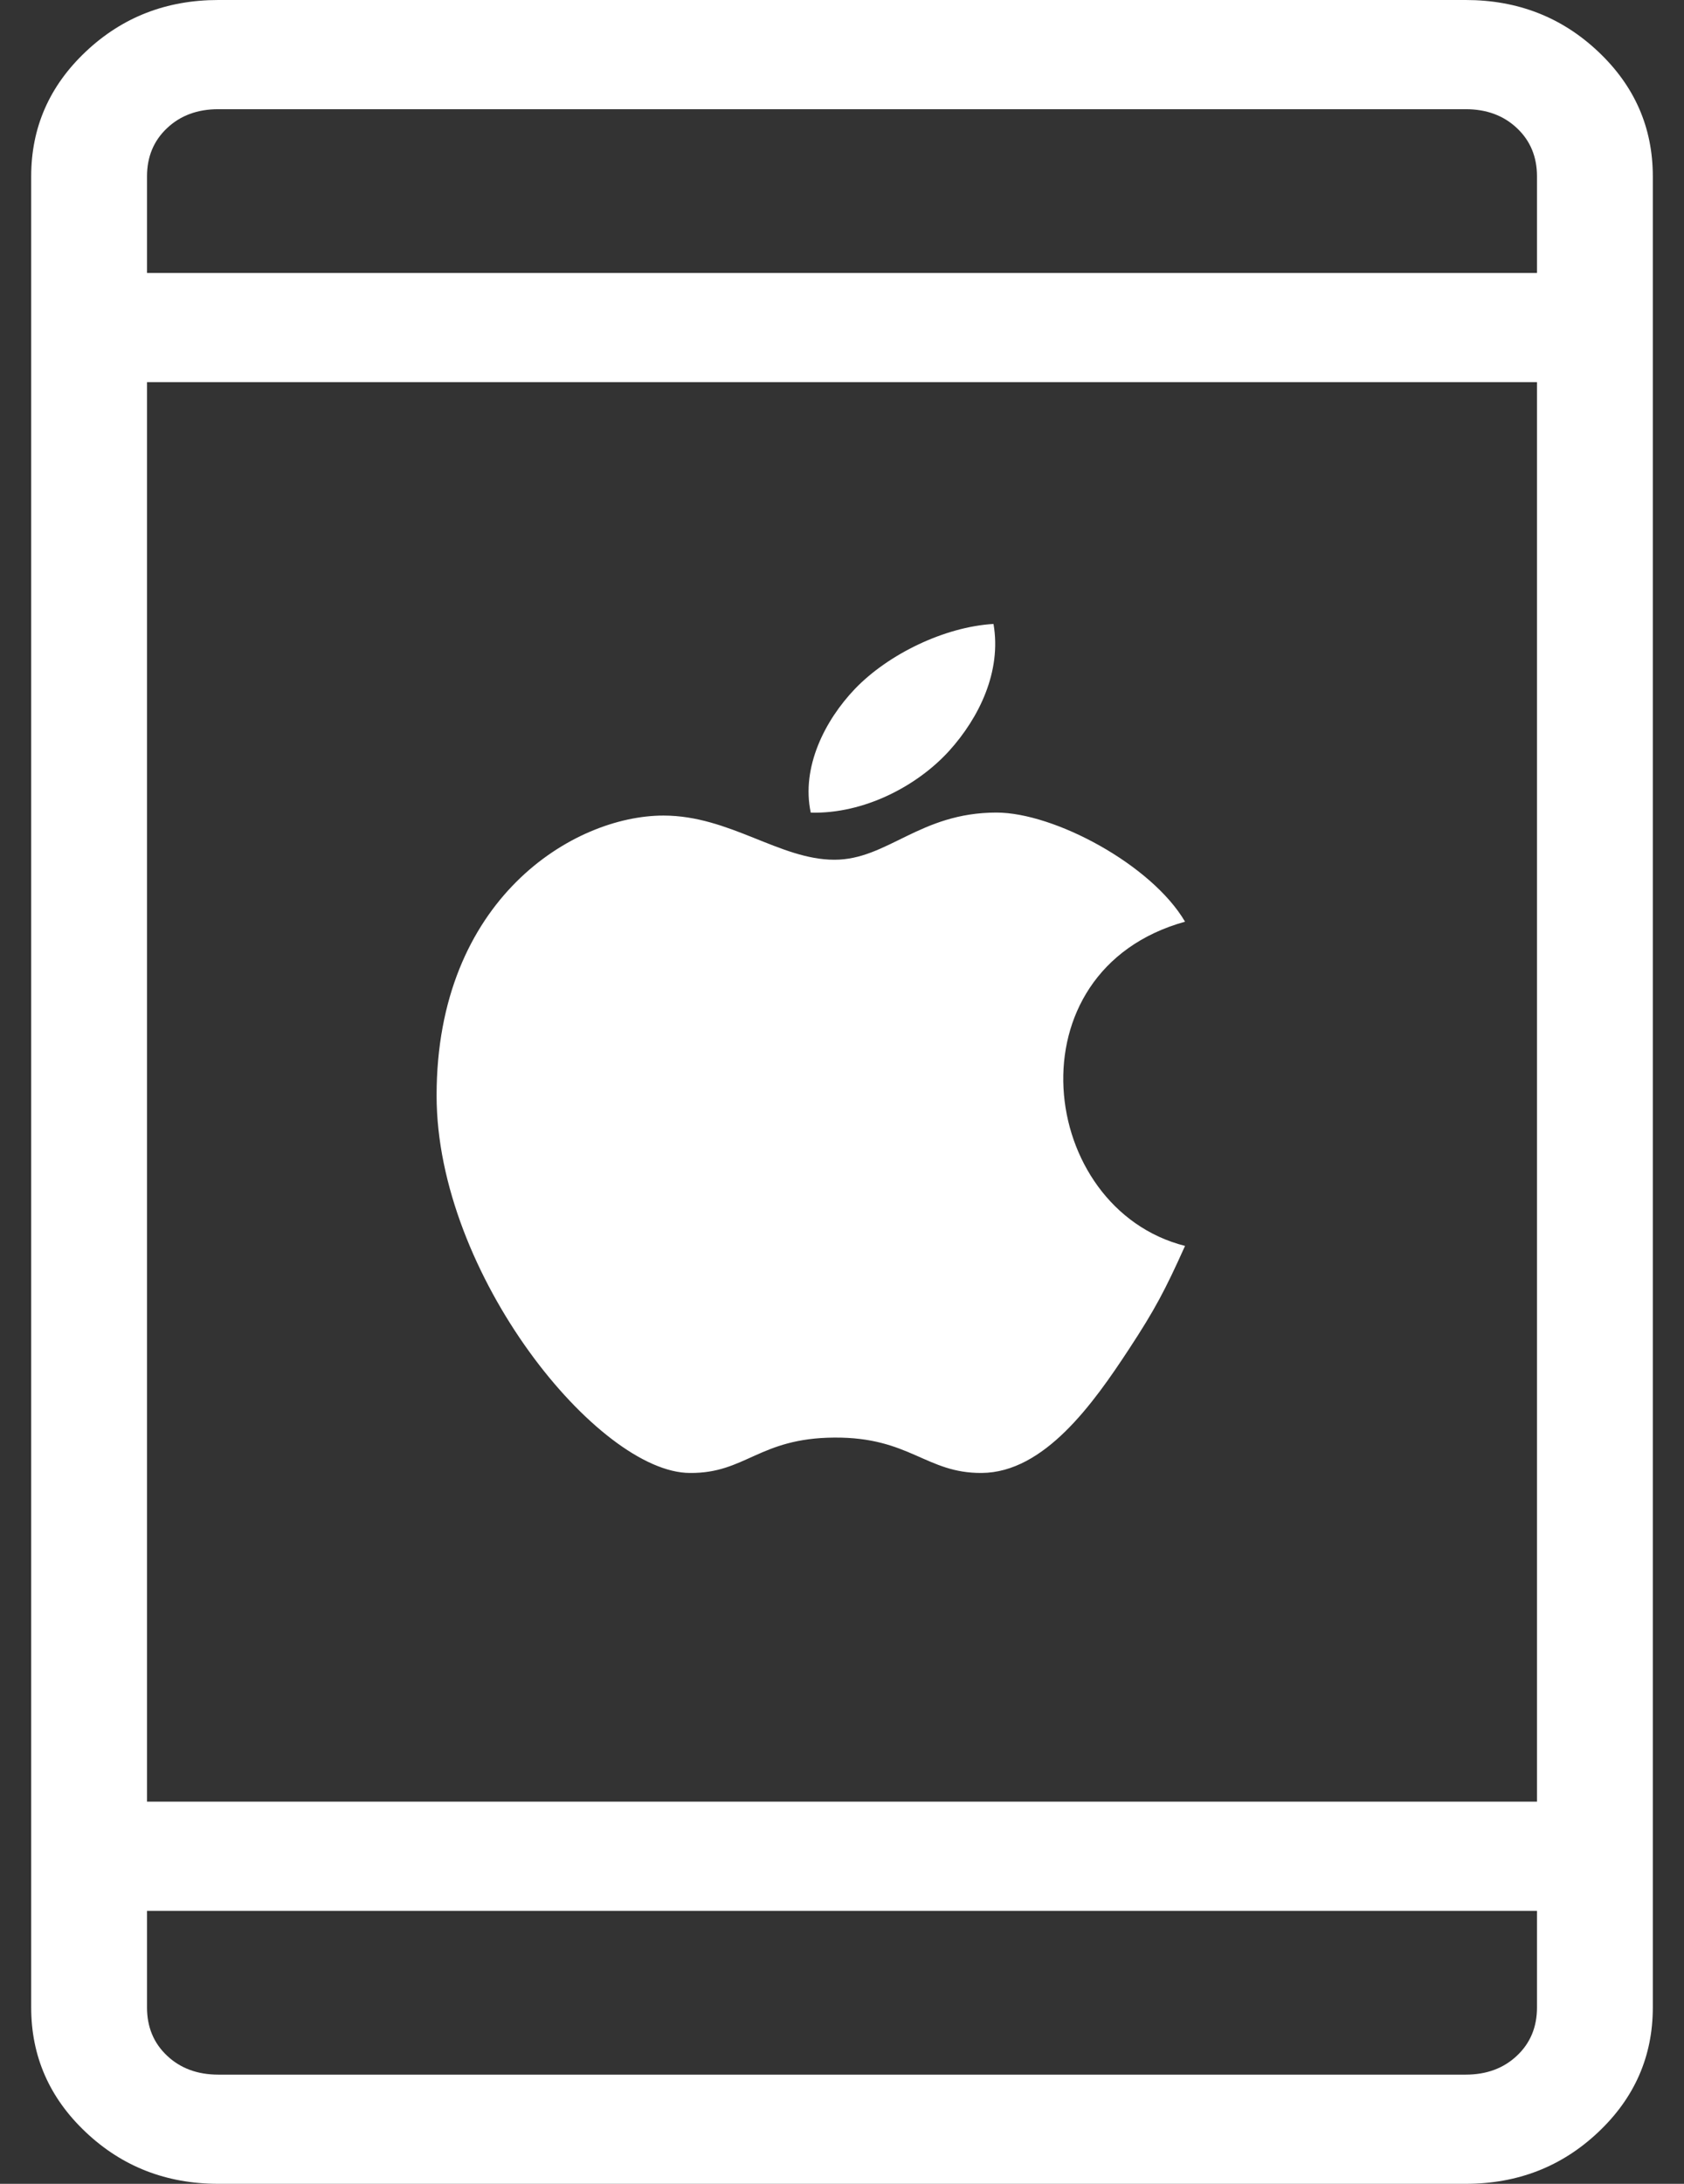
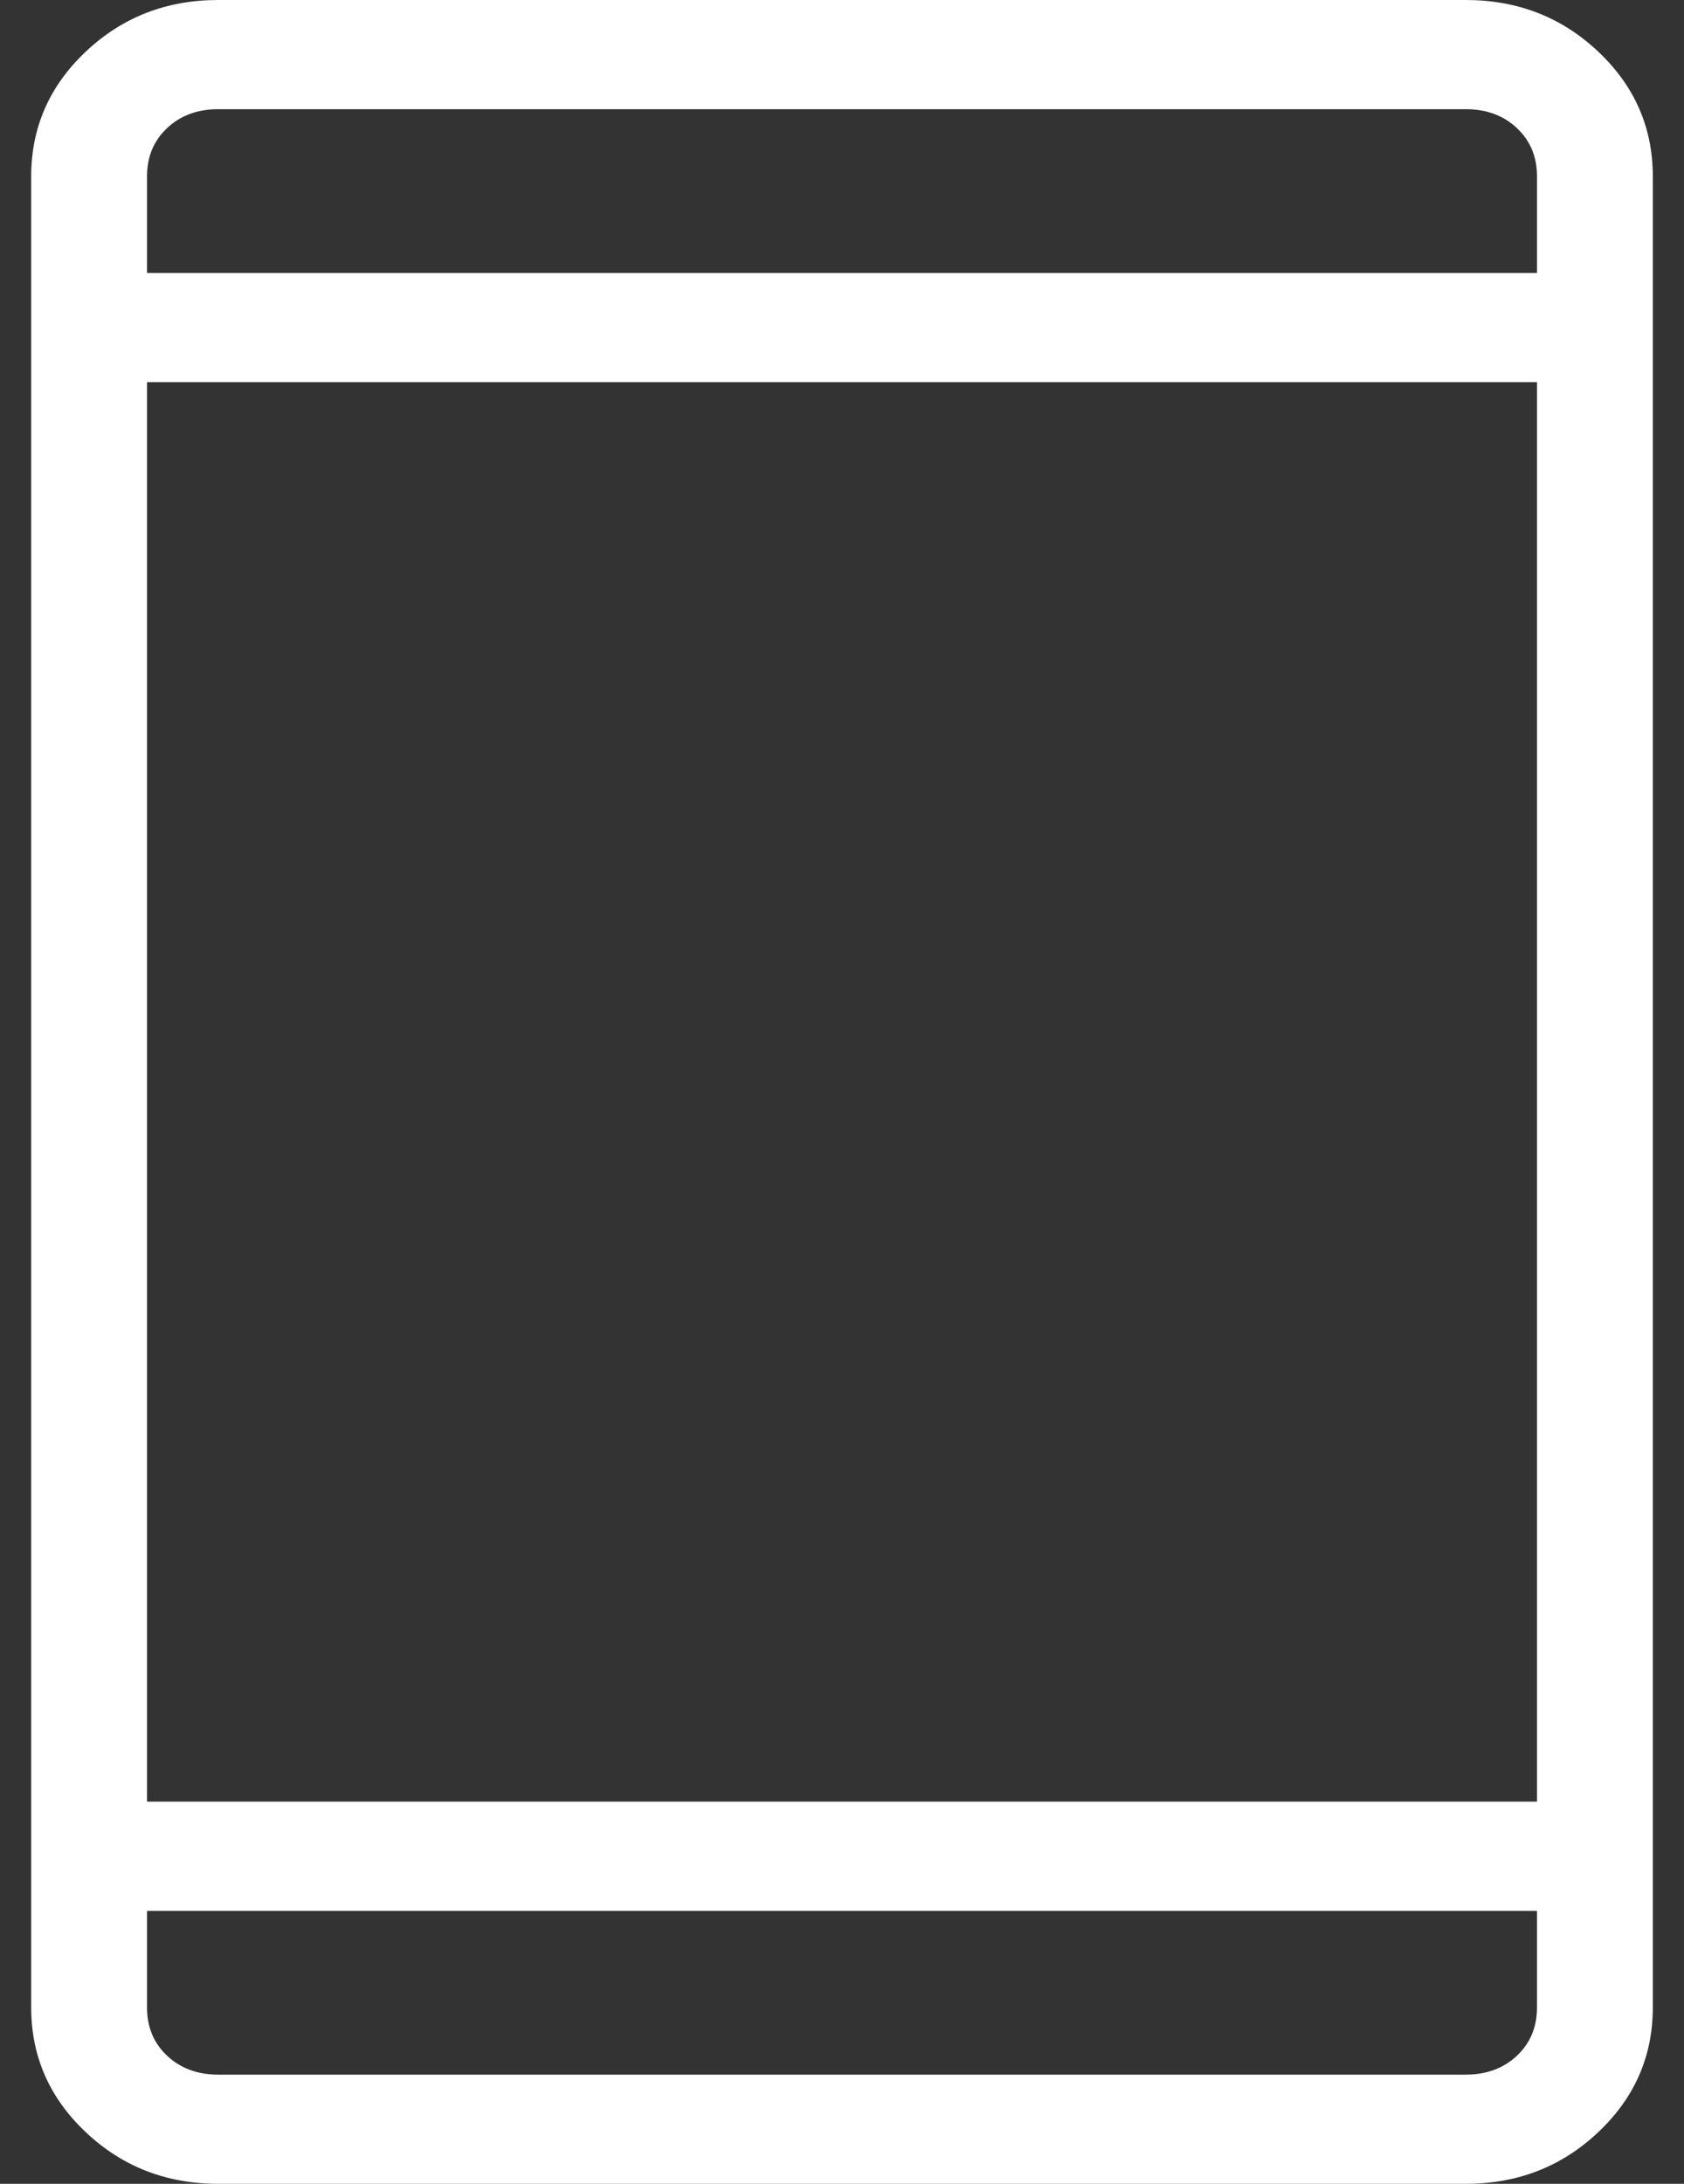
<svg xmlns="http://www.w3.org/2000/svg" width="27" height="35" viewBox="0 0 27 35" fill="none">
  <rect x="0" y="0" width="27" height="35" fill="#333333" stroke="none" />
  <path d="M0.5 2.827C0.5 2.044 0.792 1.377 1.377 0.826C1.961 0.275 2.669 -3.63219e-08 3.5 0L23.5 8.74229e-07C24.331 9.10551e-07 25.039 0.275 25.623 0.826C26.208 1.377 26.5 2.044 26.5 2.827L26.5 32.173C26.5 32.956 26.208 33.623 25.623 34.174C25.039 34.725 24.331 35 23.5 35H3.5C2.669 35 1.961 34.725 1.377 34.174C0.792 33.623 0.5 32.956 0.5 32.173L0.5 2.827ZM24.643 4.375V2.827C24.643 2.513 24.536 2.255 24.321 2.053C24.107 1.851 23.833 1.75 23.5 1.75L3.5 1.75C3.167 1.75 2.893 1.851 2.679 2.053C2.464 2.255 2.357 2.513 2.357 2.827L2.357 4.375L24.643 4.375ZM2.357 6.125L2.357 28.875H24.643L24.643 6.125L2.357 6.125ZM24.643 30.625H2.357L2.357 32.173C2.357 32.487 2.464 32.745 2.679 32.947C2.893 33.149 3.167 33.25 3.5 33.25H23.5C23.833 33.25 24.107 33.149 24.321 32.947C24.536 32.745 24.643 32.487 24.643 32.173V30.625Z" fill="white" />
-   <path d="M15.929 10C15.145 10.046 14.244 10.483 13.709 11.039C13.225 11.545 12.844 12.297 12.999 13.024C13.852 13.047 14.707 12.598 15.22 12.032C15.698 11.502 16.061 10.762 15.929 10ZM15.976 13.023C14.745 13.023 14.23 13.779 13.378 13.779C12.501 13.779 11.699 13.071 10.638 13.071C9.194 13.071 7 14.409 7 17.559C7 20.425 9.597 23.607 11.063 23.607C11.954 23.615 12.17 23.047 13.378 23.04C14.588 23.032 14.849 23.614 15.741 23.607C16.745 23.599 17.529 22.495 18.102 21.621C18.513 20.995 18.682 20.676 19 19.968C16.637 19.37 16.167 15.559 19 14.772C18.465 13.859 16.904 13.023 15.976 13.023Z" fill="white" />
</svg>